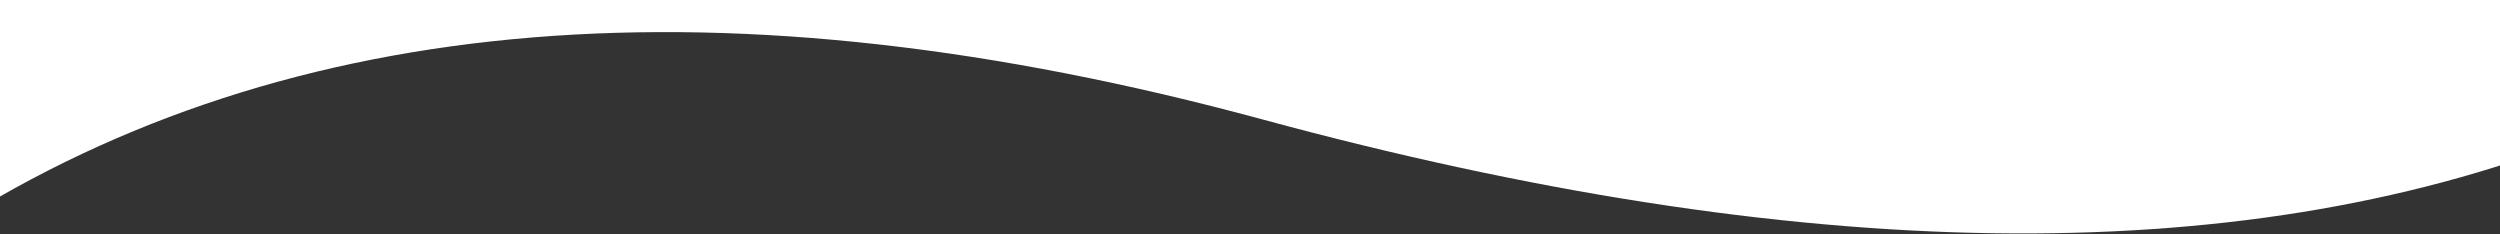
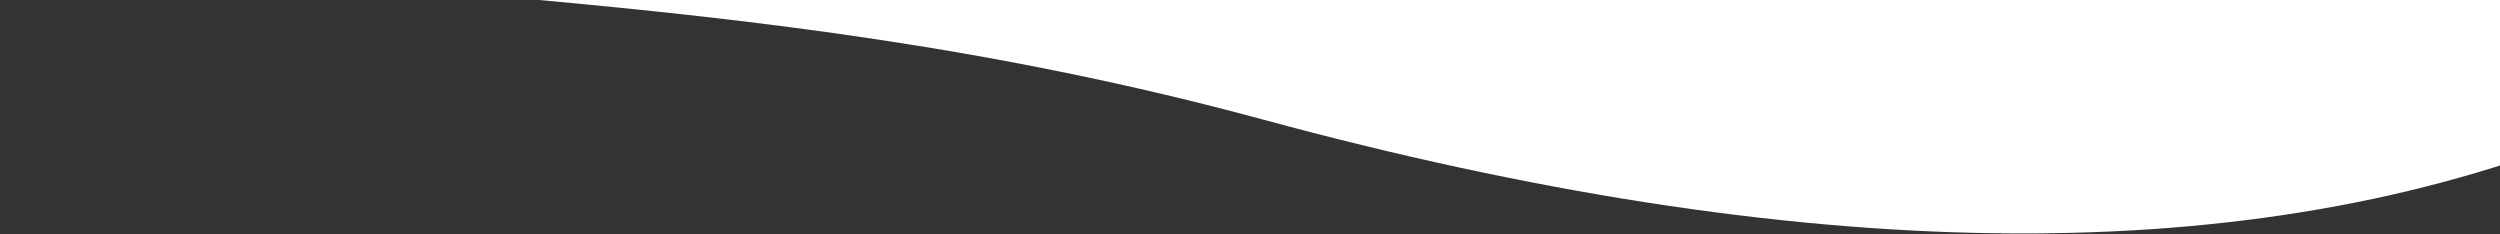
<svg xmlns="http://www.w3.org/2000/svg" width="1920" height="180" viewBox="0 0 1920 180" fill="none">
  <rect x="0" y="0" width="1920" height="180" fill="#333333" stroke="none" />
-   <path d="M-38.4 -59.279V174.061C222.56 7.717 558.56 -19.727 969.6 91.729C1380.64 203.185 1716.64 208.225 1977.6 106.851V-59.279H-38.4Z" fill="white" />
+   <path d="M-38.4 -59.279C222.56 7.717 558.56 -19.727 969.6 91.729C1380.64 203.185 1716.64 208.225 1977.6 106.851V-59.279H-38.4Z" fill="white" />
</svg>